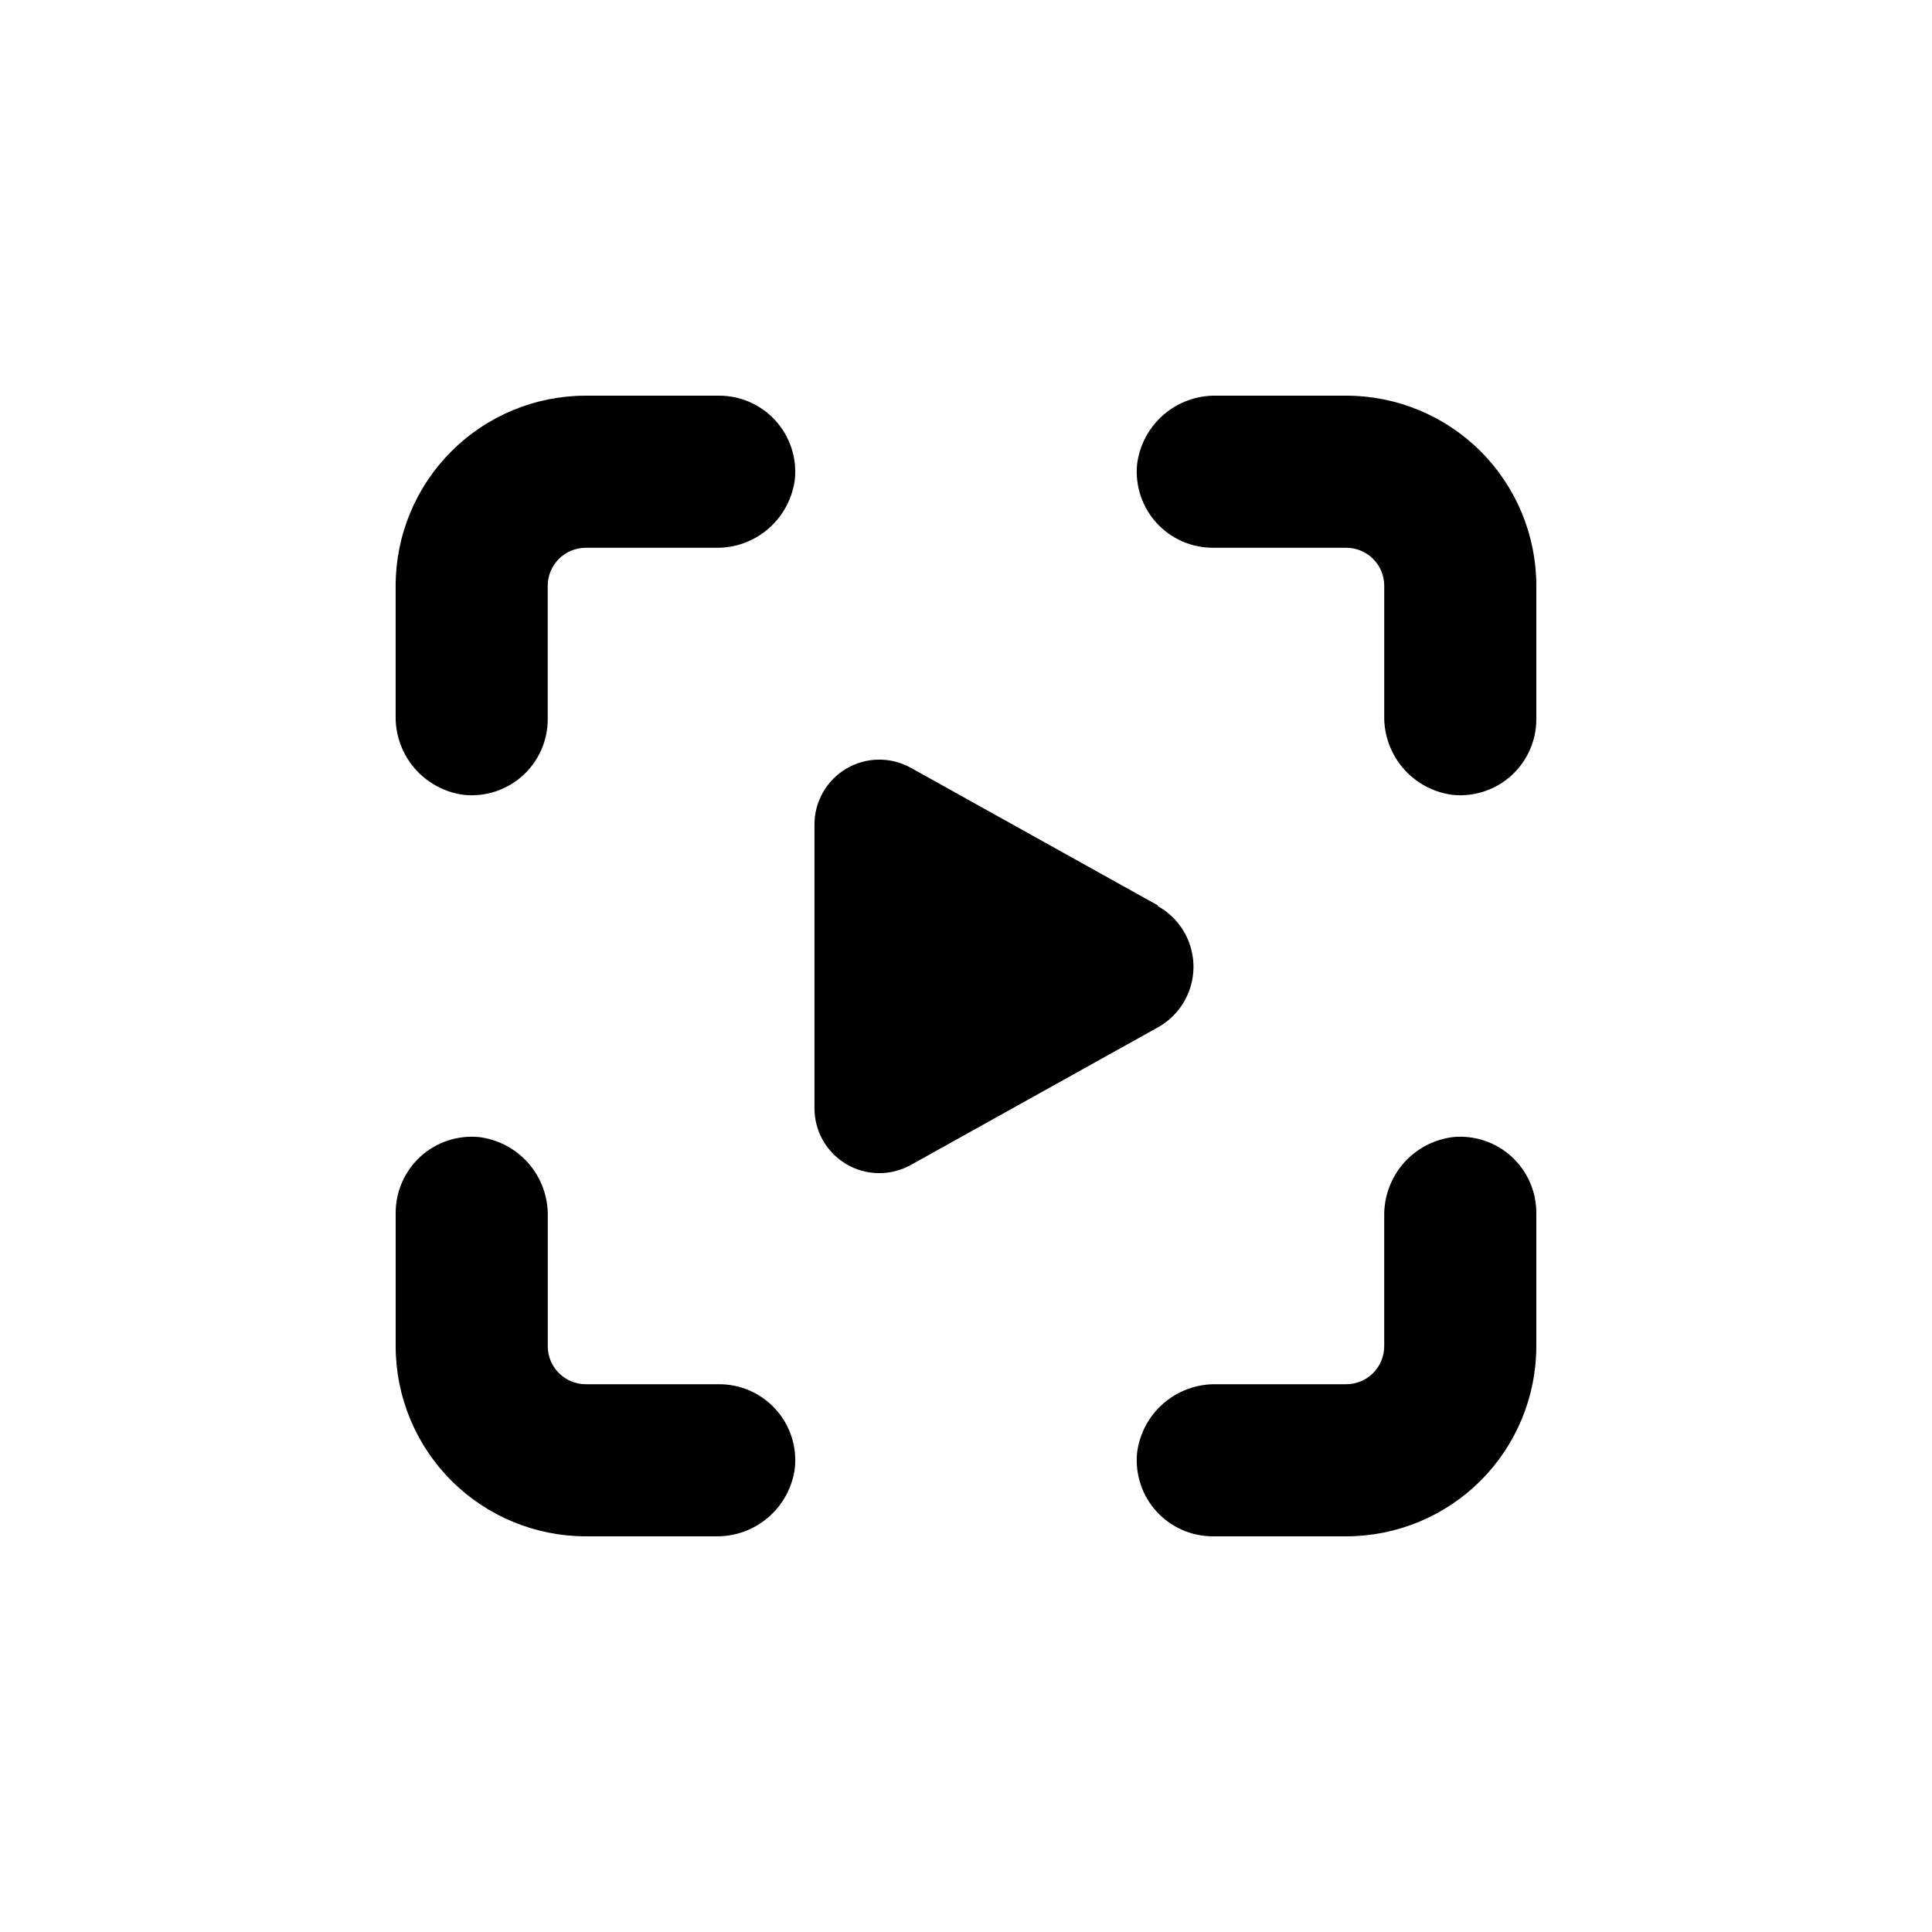
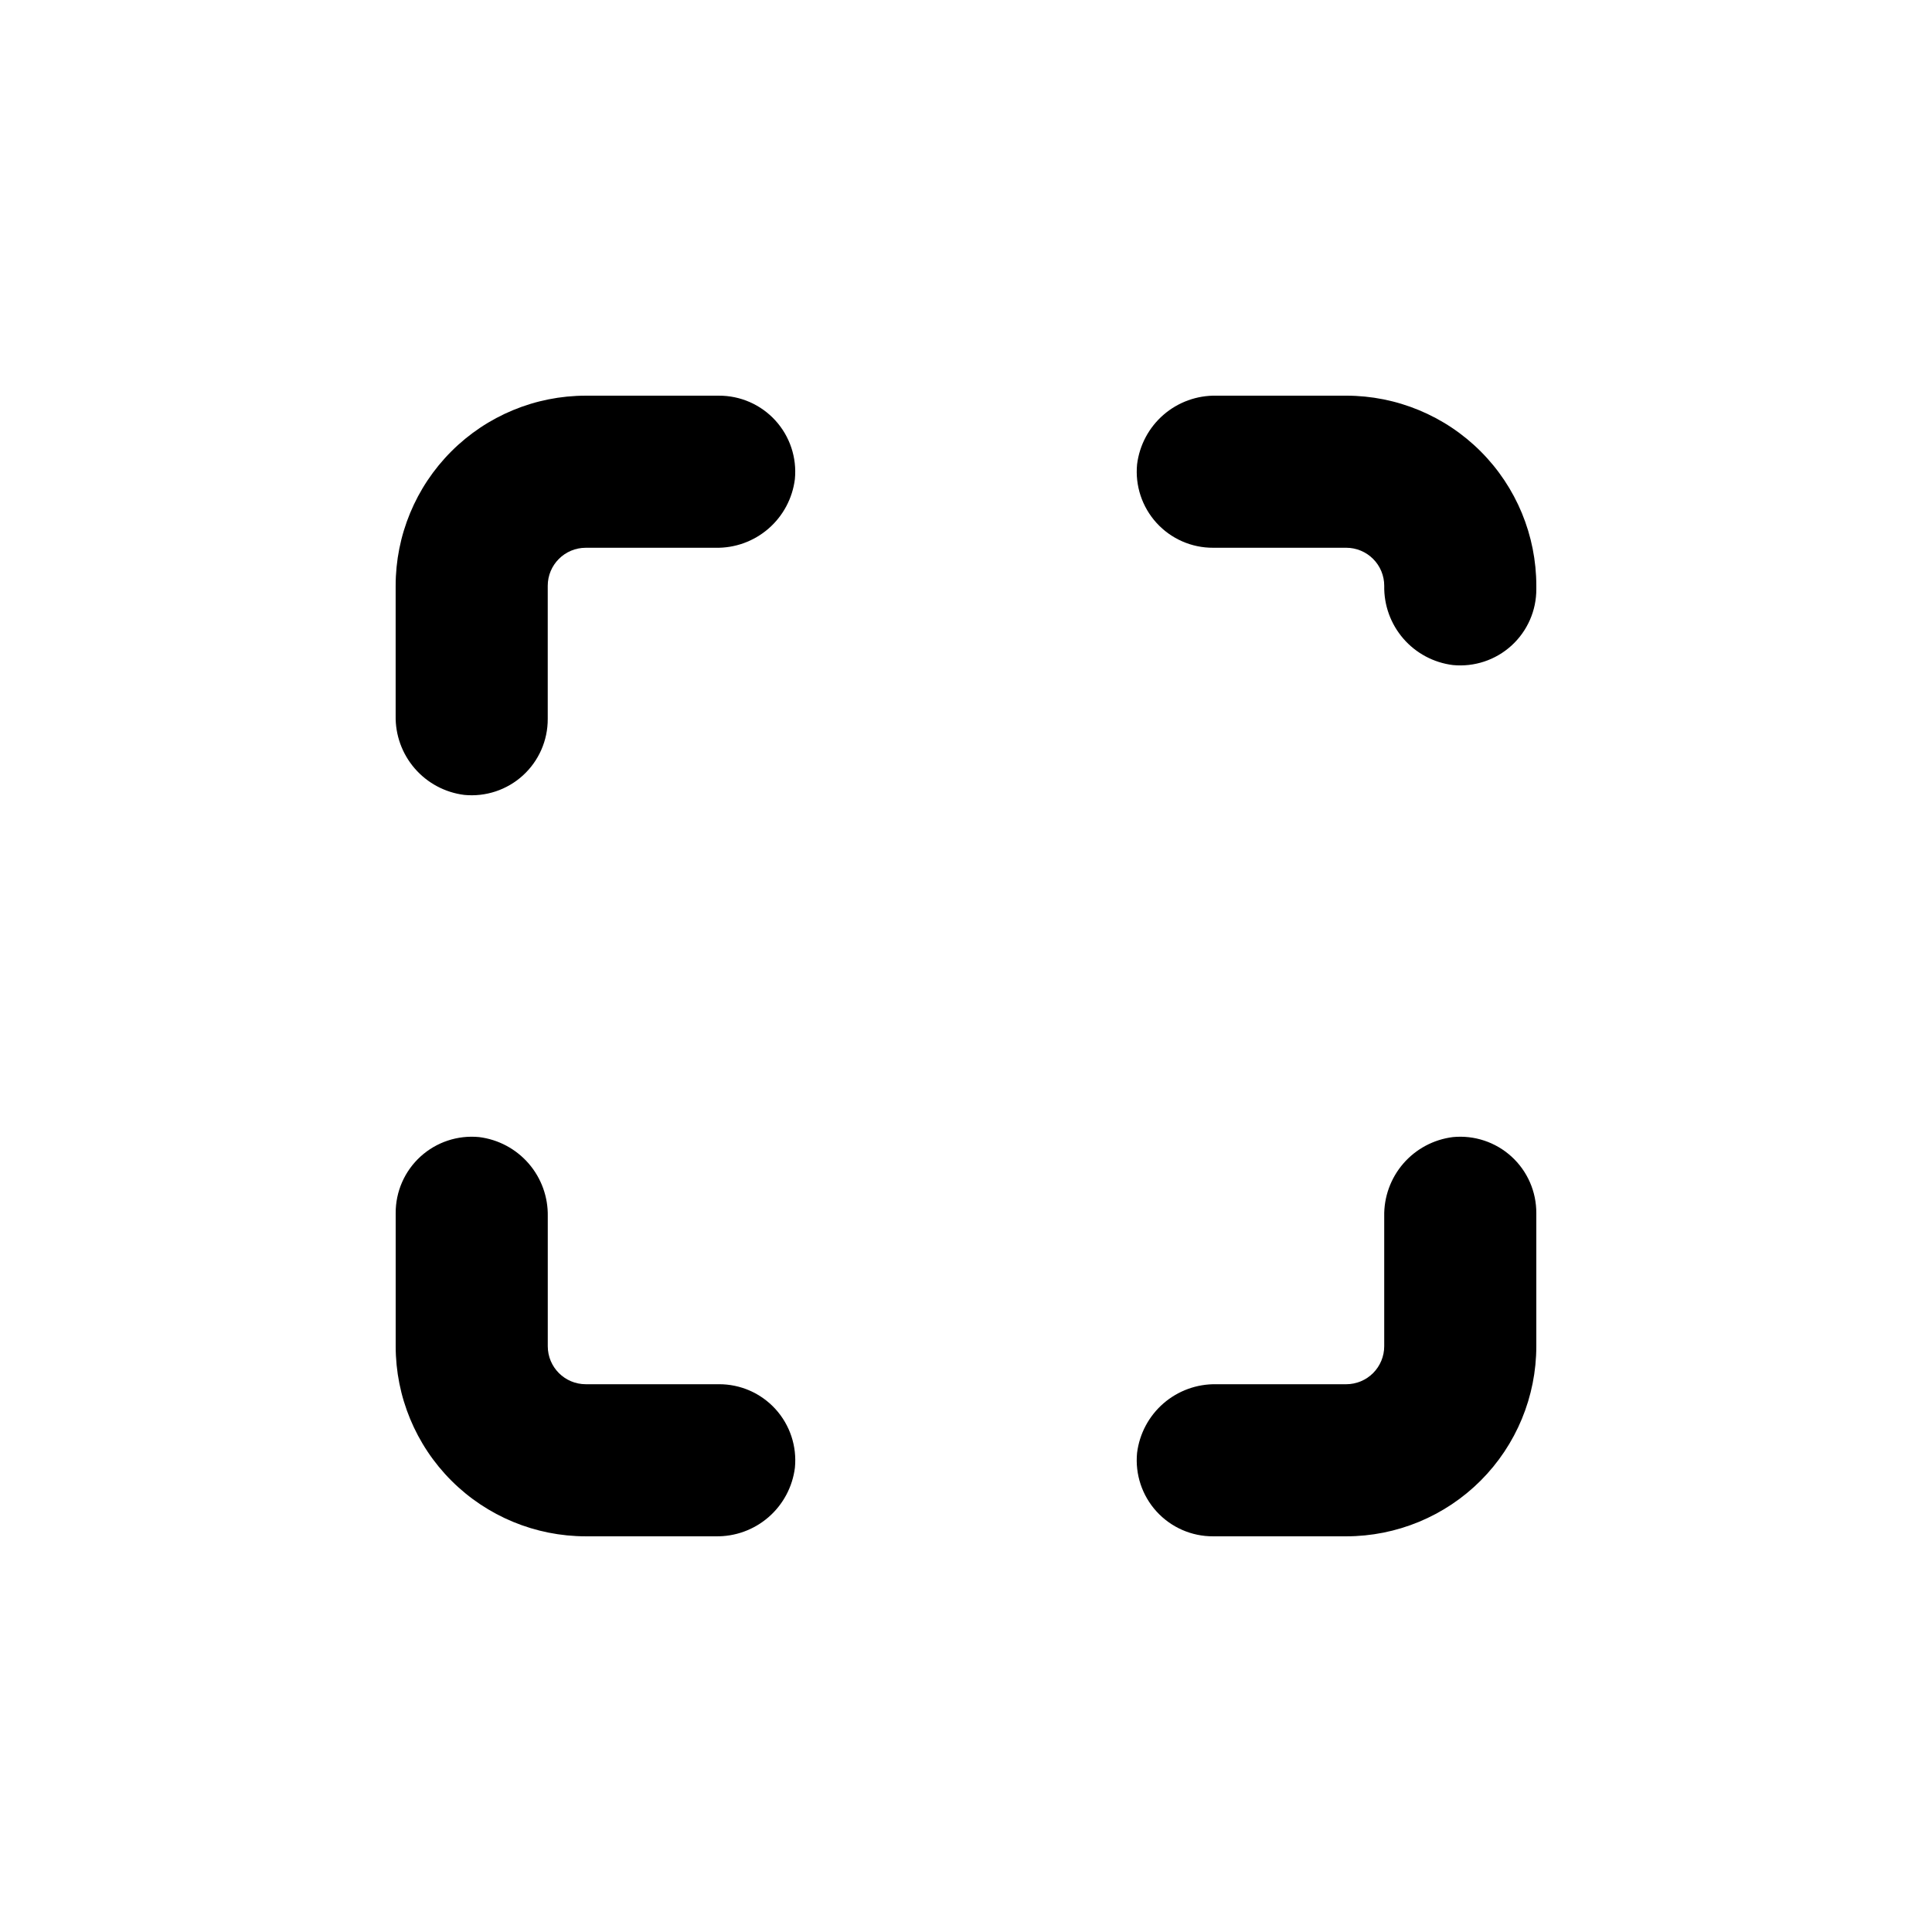
<svg xmlns="http://www.w3.org/2000/svg" fill="#000000" width="800px" height="800px" version="1.1" viewBox="144 144 512 512">
  <g>
-     <path d="m551.14 299.24c0-13.363-5.309-26.18-14.754-35.625-9.449-9.449-22.266-14.758-35.625-14.758h-34.41c-5.133-0.102-10.117 1.699-14 5.059-3.879 3.359-6.375 8.035-7.012 13.129-0.555 5.676 1.32 11.324 5.16 15.539 3.844 4.215 9.289 6.606 14.992 6.578h35.27c2.672 0 5.234 1.062 7.125 2.953 1.887 1.887 2.949 4.449 2.949 7.125v34.41c-0.102 5.129 1.703 10.117 5.059 13.996 3.359 3.879 8.039 6.375 13.129 7.012 5.676 0.555 11.324-1.32 15.539-5.16 4.215-3.844 6.606-9.289 6.578-14.992z" />
+     <path d="m551.14 299.24c0-13.363-5.309-26.18-14.754-35.625-9.449-9.449-22.266-14.758-35.625-14.758h-34.41c-5.133-0.102-10.117 1.699-14 5.059-3.879 3.359-6.375 8.035-7.012 13.129-0.555 5.676 1.32 11.324 5.16 15.539 3.844 4.215 9.289 6.606 14.992 6.578h35.27c2.672 0 5.234 1.062 7.125 2.953 1.887 1.887 2.949 4.449 2.949 7.125c-0.102 5.129 1.703 10.117 5.059 13.996 3.359 3.879 8.039 6.375 13.129 7.012 5.676 0.555 11.324-1.32 15.539-5.16 4.215-3.844 6.606-9.289 6.578-14.992z" />
    <path d="m334.5 248.86h-35.266c-13.363 0-26.18 5.309-35.625 14.758-9.449 9.445-14.758 22.262-14.758 35.625v34.41c-0.102 5.129 1.699 10.117 5.059 13.996 3.359 3.879 8.035 6.375 13.129 7.012 5.676 0.555 11.324-1.32 15.539-5.16 4.215-3.844 6.606-9.289 6.578-14.992v-35.266c0-5.566 4.512-10.078 10.078-10.078h34.41c5.129 0.102 10.117-1.699 13.996-5.059 3.879-3.359 6.375-8.035 7.012-13.129 0.555-5.676-1.32-11.32-5.16-15.539-3.844-4.215-9.289-6.606-14.992-6.578z" />
    <path d="m248.86 500.76c0 13.359 5.309 26.176 14.758 35.625 9.445 9.445 22.262 14.754 35.625 14.754h34.41c5.129 0.102 10.117-1.699 13.996-5.059 3.879-3.359 6.375-8.035 7.012-13.129 0.555-5.676-1.32-11.32-5.16-15.539-3.844-4.215-9.289-6.606-14.992-6.578h-35.266c-5.566 0-10.078-4.512-10.078-10.074v-34.41c0.102-5.133-1.699-10.117-5.059-14-3.359-3.879-8.035-6.375-13.129-7.012-5.676-0.555-11.32 1.32-15.539 5.16-4.215 3.844-6.606 9.289-6.578 14.992z" />
    <path d="m529.02 445.34c-5.09 0.637-9.77 3.133-13.129 7.012-3.356 3.883-5.16 8.867-5.059 14v34.41c0 2.672-1.062 5.234-2.949 7.125-1.891 1.887-4.453 2.949-7.125 2.949h-34.41c-5.133-0.102-10.117 1.703-14 5.059-3.879 3.359-6.375 8.039-7.012 13.129-0.555 5.676 1.32 11.324 5.16 15.539 3.844 4.215 9.289 6.606 14.992 6.578h35.27c13.359 0 26.176-5.309 35.625-14.754 9.445-9.449 14.754-22.266 14.754-35.625v-35.27c0.027-5.703-2.363-11.148-6.578-14.992-4.215-3.84-9.863-5.715-15.539-5.16z" />
-     <path d="m450.83 383.93-65.496-36.477v0.004c-5.332-2.953-11.828-2.856-17.074 0.254-5.242 3.109-8.445 8.762-8.418 14.859v75.066c-0.027 6.094 3.176 11.75 8.418 14.859 5.246 3.106 11.742 3.203 17.074 0.254l65.496-36.477v0.004c3.84-2.137 6.785-5.574 8.309-9.691 1.527-4.117 1.527-8.645 0-12.766-1.523-4.117-4.469-7.555-8.309-9.688z" />
  </g>
</svg>